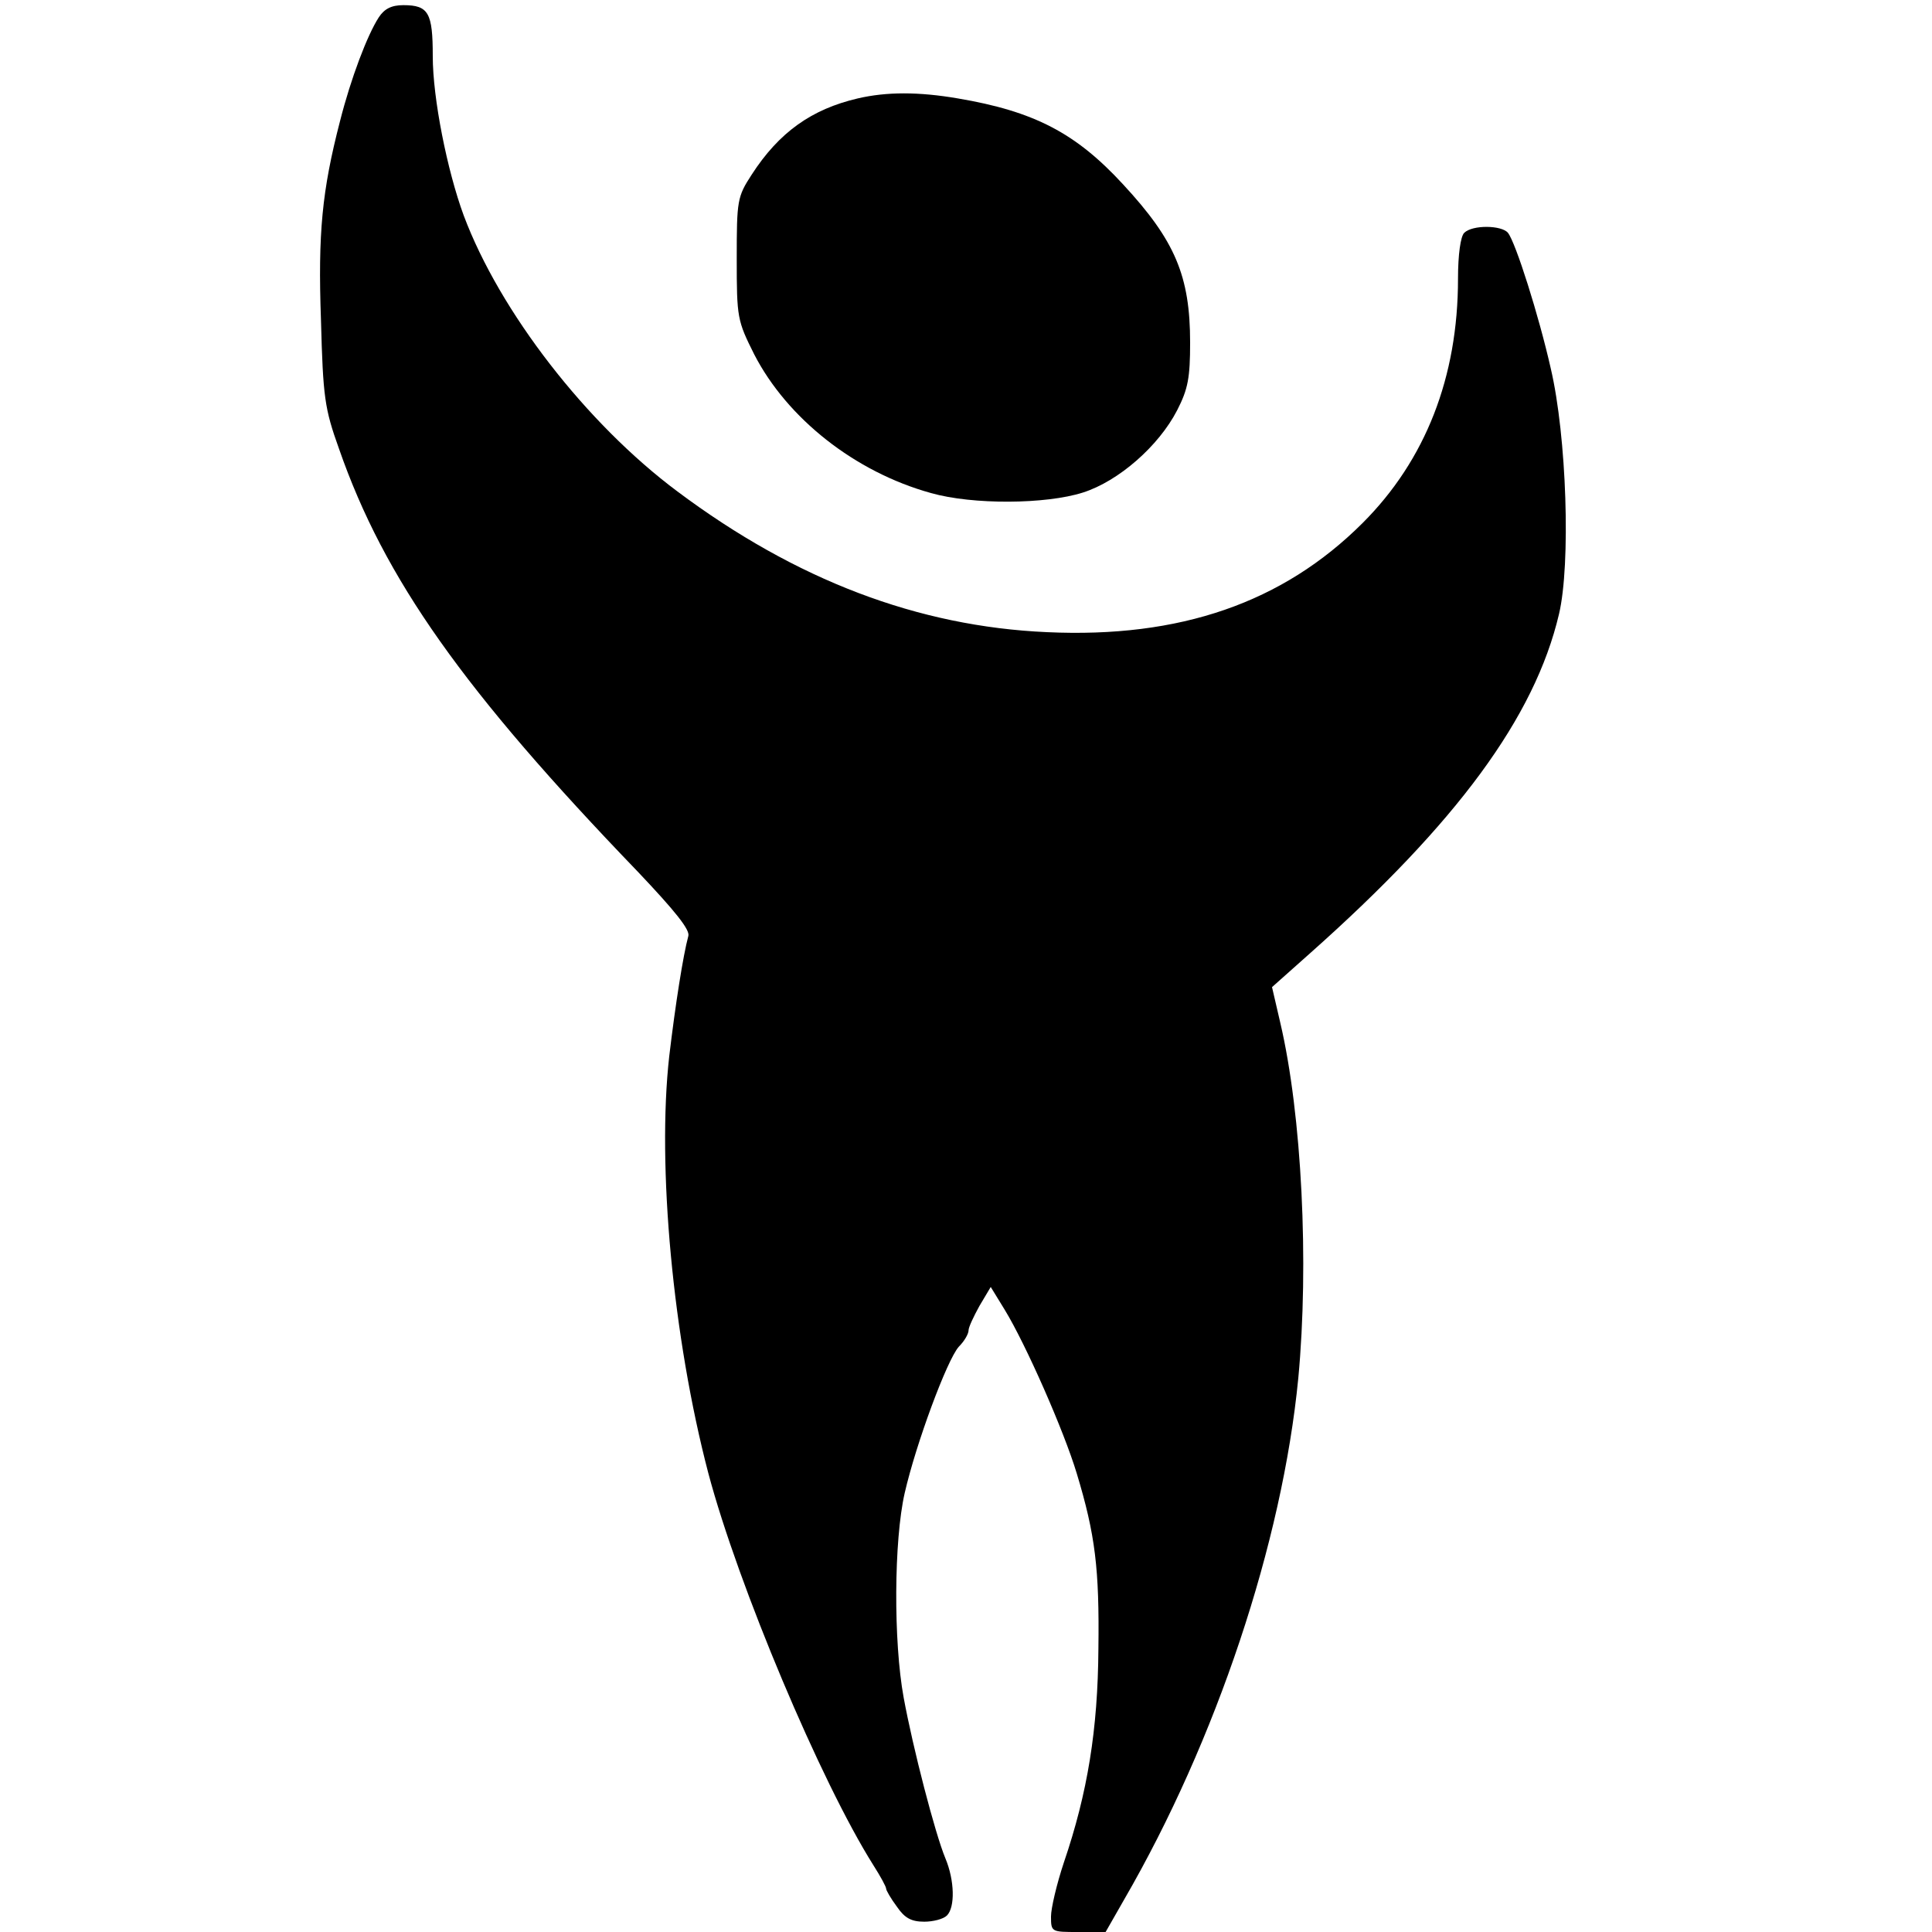
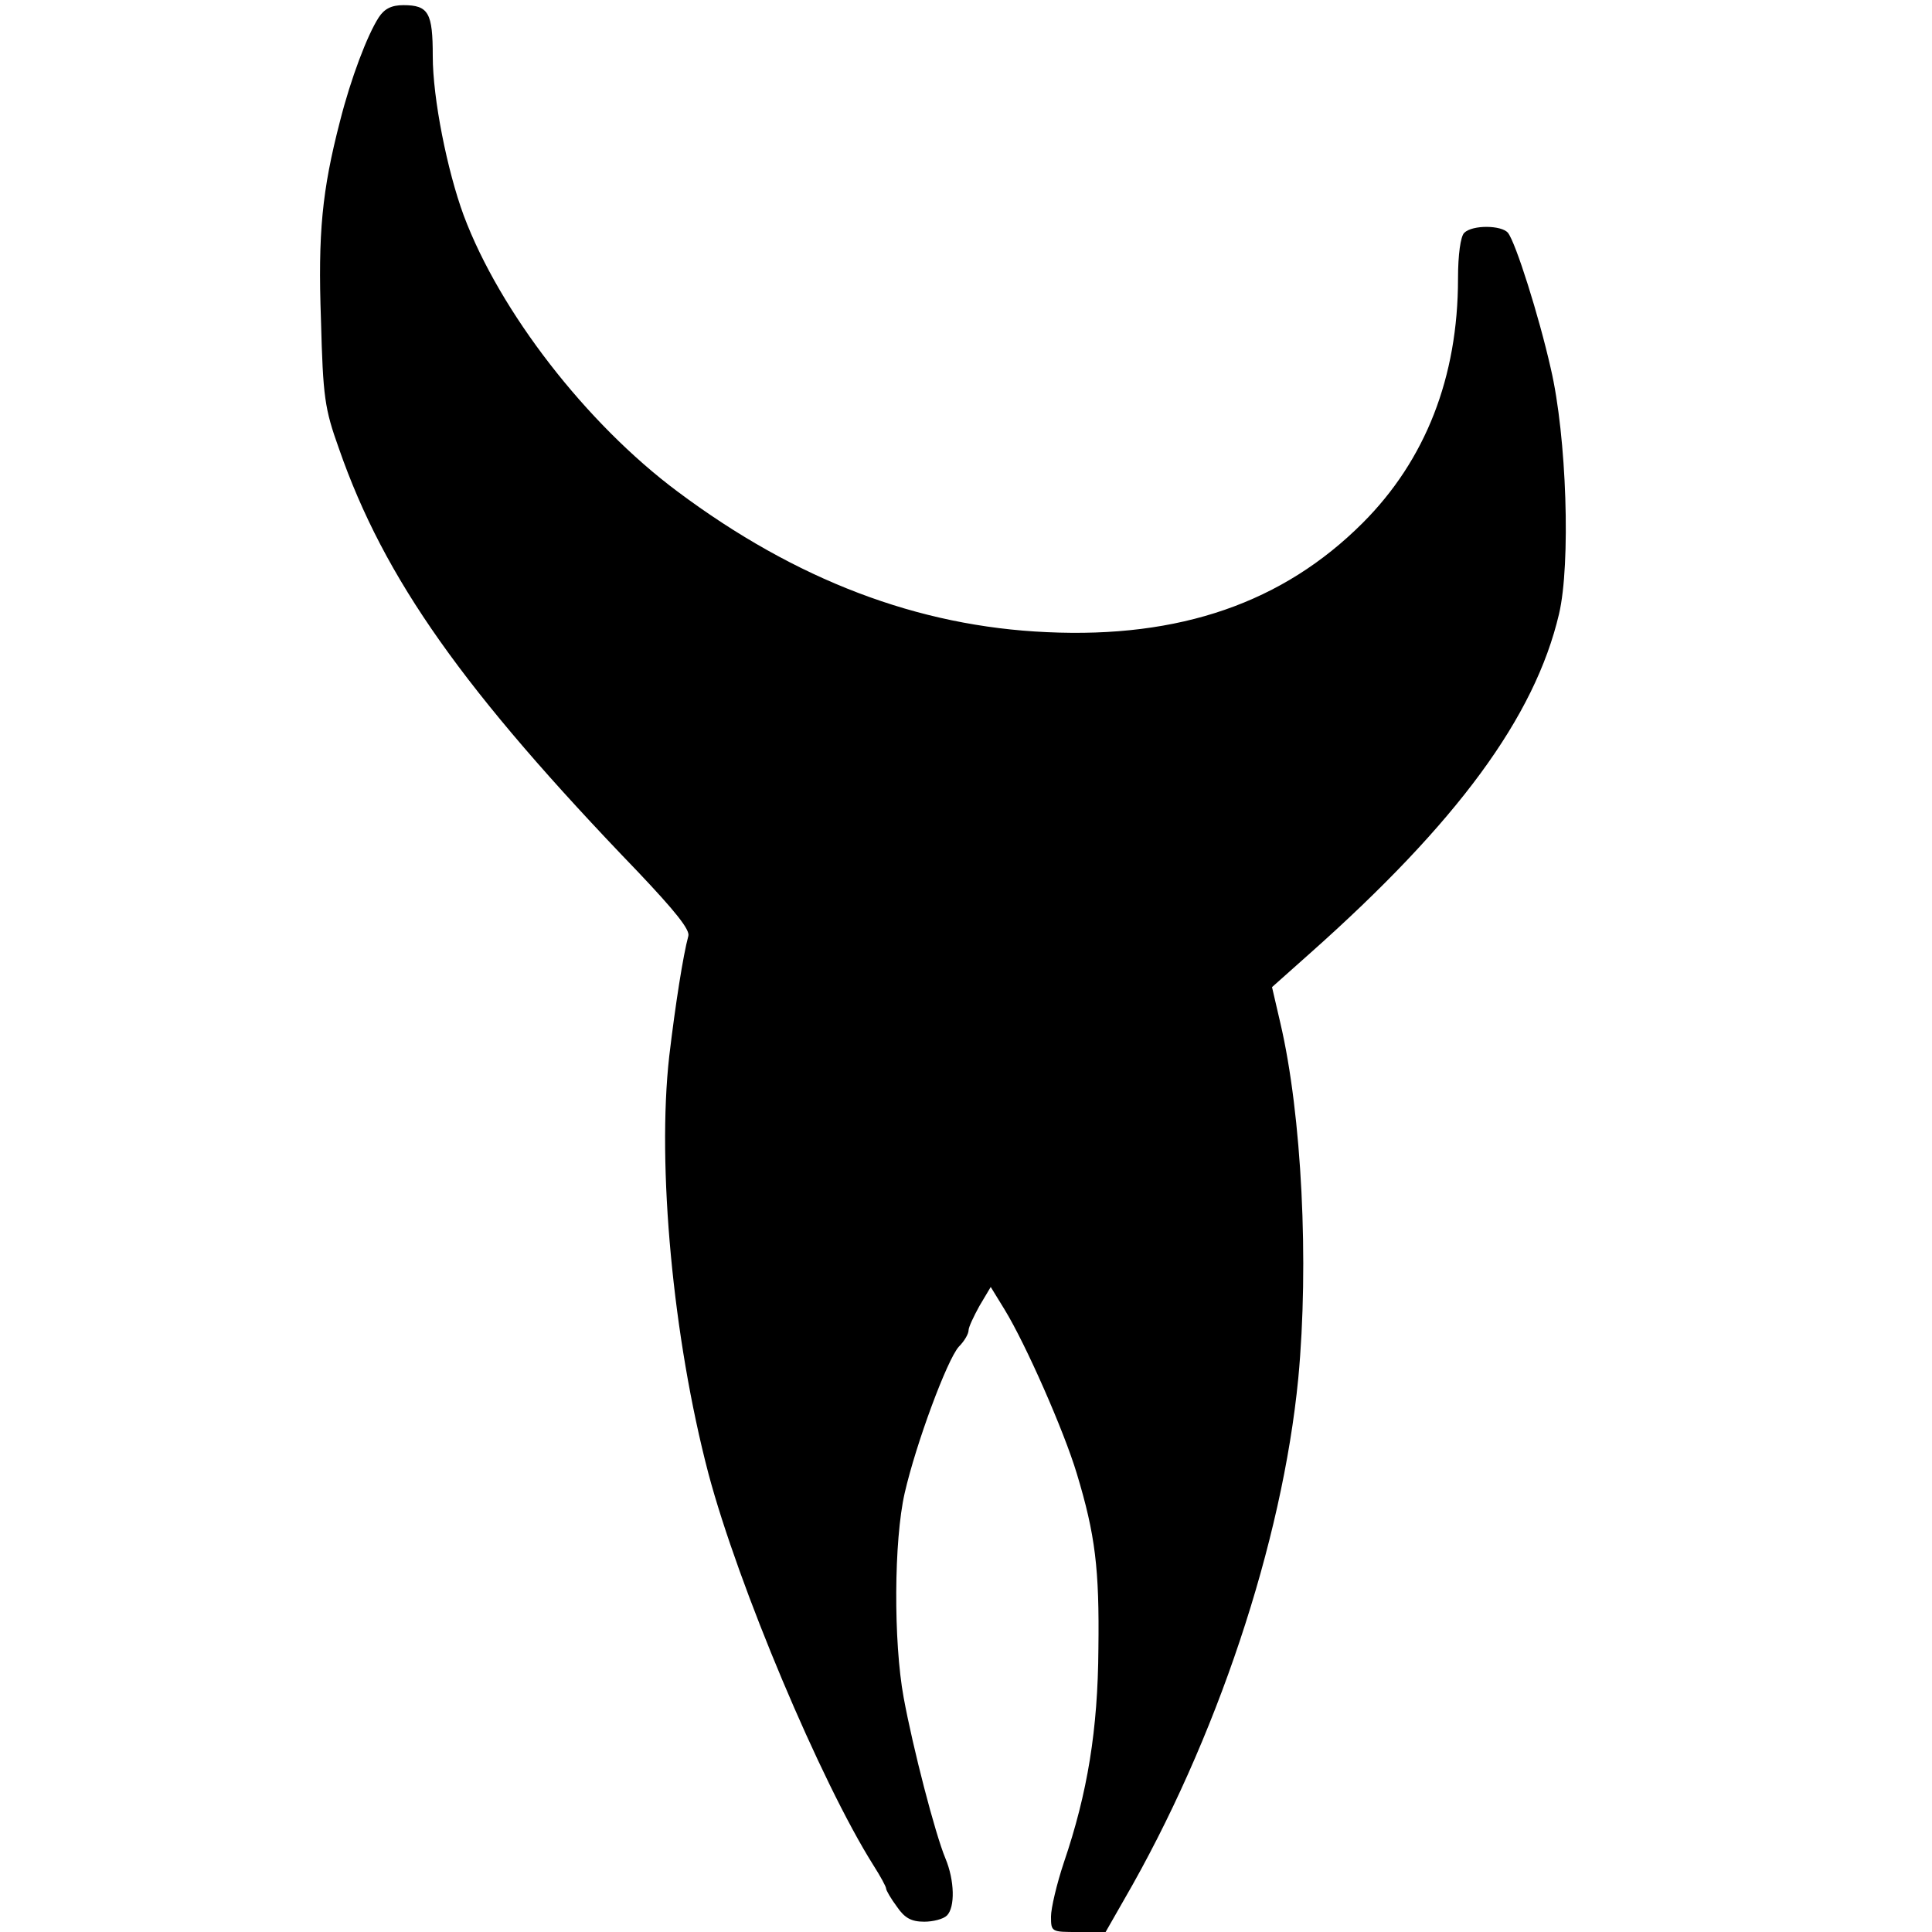
<svg xmlns="http://www.w3.org/2000/svg" version="1.0" width="375pt" height="375pt" viewBox="0 0 375 375" preserveAspectRatio="xMidYMid meet">
  <g transform="translate(0,375) scale(0.1,-0.1)" fill="#000000" stroke="none">
    <path d="M735 3716 c-22 -34 -54 -118 -75 -201 -35 -135 -43 -218 -37 -386 4 -150 7 -172 35 -250 88 -253 242 -470 580 -821 72 -76 102 -113 98 -125 -10 -37 -25 -132 -37 -233 -24 -213 7 -547 76 -810 58 -218 218 -598 320 -760 14 -22 25 -42 25 -46 0 -3 9 -19 21 -35 15 -22 28 -29 53 -29 17 0 37 5 44 12 16 16 15 68 -3 111 -20 48 -63 214 -81 312 -20 109 -19 305 2 397 22 96 82 258 105 284 11 11 19 25 19 32 0 6 10 27 21 47 l22 37 27 -44 c41 -67 115 -235 140 -318 36 -119 44 -185 42 -340 -1 -157 -21 -280 -67 -415 -14 -42 -25 -89 -25 -105 0 -30 1 -30 53 -30 l53 0 36 63 c179 309 307 693 338 1012 21 223 7 511 -35 690 l-16 69 73 65 c286 254 437 459 484 659 23 97 15 345 -16 477 -23 102 -68 244 -83 263 -12 15 -69 16 -85 0 -7 -7 -12 -42 -12 -89 0 -191 -63 -352 -185 -474 -155 -155 -355 -224 -613 -212 -250 11 -487 101 -717 273 -177 132 -345 349 -415 536 -32 87 -60 227 -60 309 0 84 -8 99 -57 99 -23 0 -37 -7 -48 -24z" />
-     <path d="M1665 3559 c-90 -21 -153 -66 -206 -148 -28 -43 -29 -50 -29 -163 0 -115 1 -120 34 -186 64 -124 195 -228 343 -269 81 -23 223 -22 295 1 69 22 147 90 183 160 21 41 25 63 25 131 0 129 -29 198 -130 307 -92 100 -173 142 -321 167 -76 13 -138 13 -194 0z" />
  </g>
</svg>